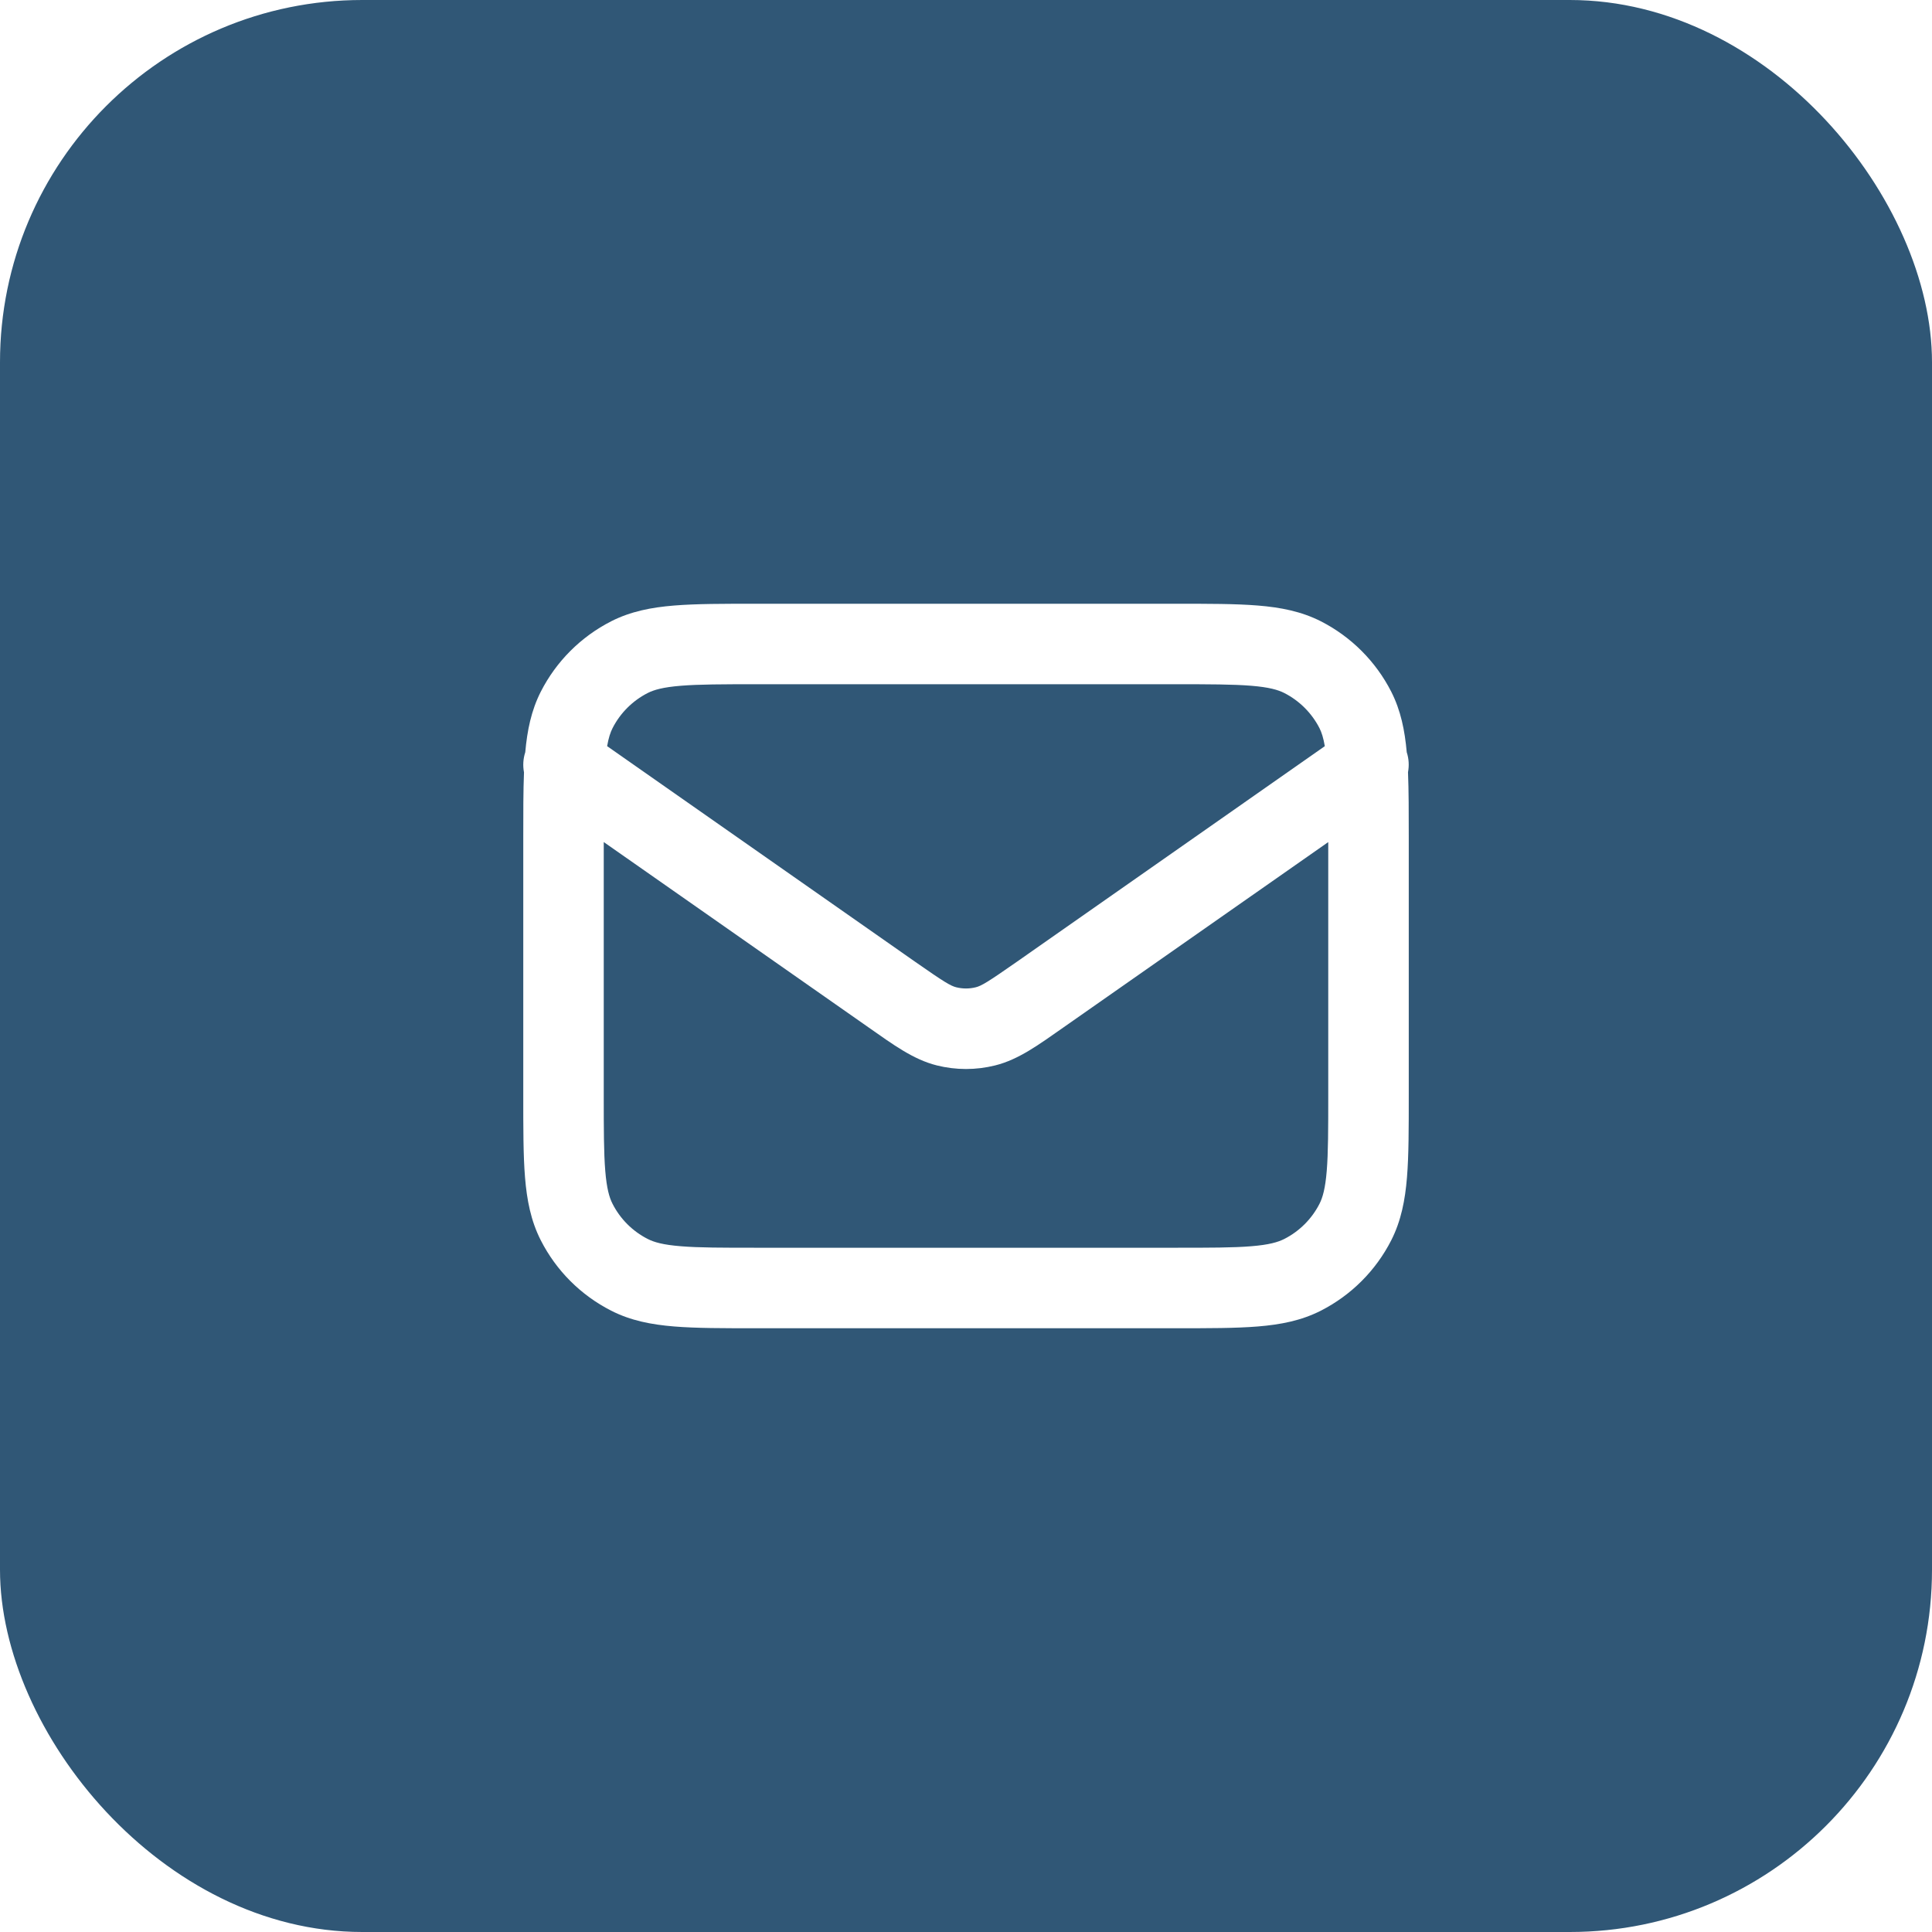
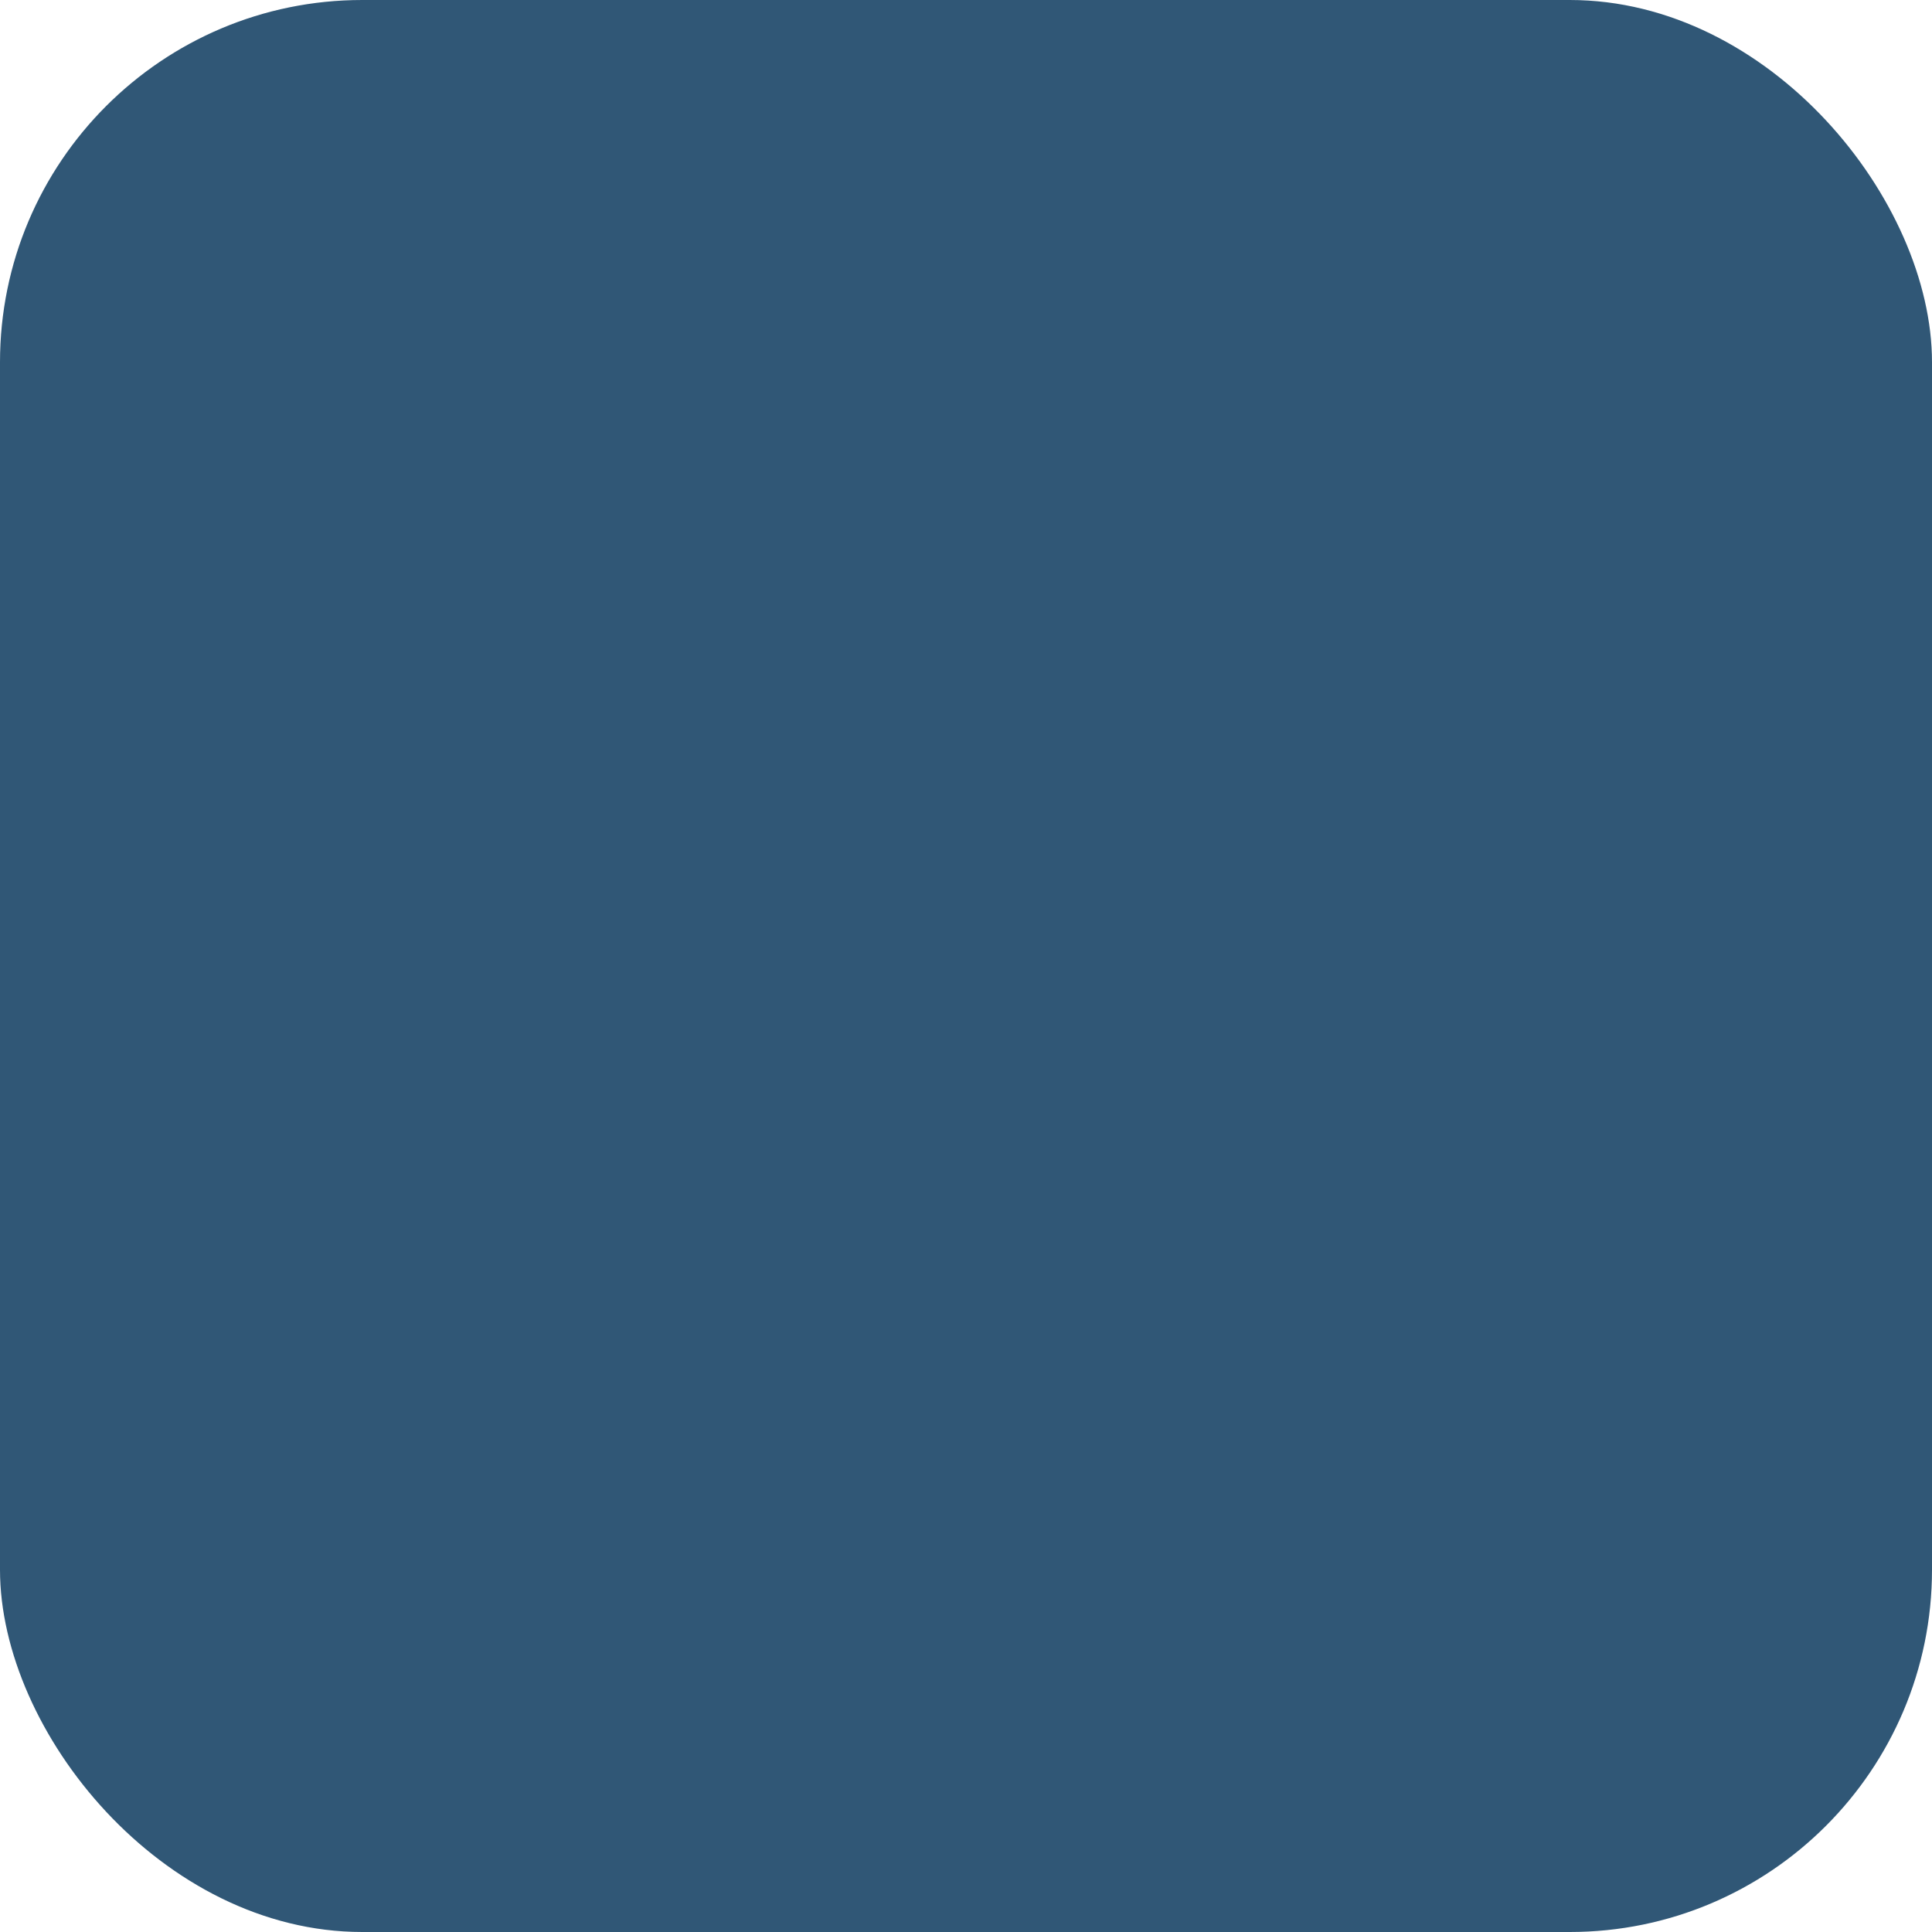
<svg xmlns="http://www.w3.org/2000/svg" fill="none" height="100%" overflow="visible" preserveAspectRatio="none" style="display: block;" viewBox="0 0 64 64" width="100%">
  <g filter="url(#filter0_b_0_596)" id="Frame 136">
    <rect fill="#305776" height="64" rx="12" width="64" />
    <g id="Icon/mail">
-       <path d="M44 27.895L35.212 34.046C34.42 34.6 33.745 35.1 32.967 35.293C32.332 35.452 31.668 35.452 31.033 35.293C30.256 35.1 29.58 34.6 28.789 34.046L20 27.894V36.267C20 37.409 20.001 38.185 20.05 38.785C20.098 39.37 20.184 39.669 20.291 39.877C20.546 40.379 20.954 40.787 21.456 41.042C21.664 41.149 21.964 41.236 22.549 41.283C23.149 41.333 23.925 41.333 25.067 41.333H38.933C40.075 41.333 40.852 41.333 41.452 41.283C42.036 41.236 42.335 41.148 42.544 41.042C43.045 40.787 43.454 40.379 43.71 39.877C43.816 39.669 43.902 39.37 43.95 38.785C43.999 38.185 44 37.409 44 36.267V27.895ZM25.067 22.666C23.925 22.666 23.149 22.668 22.549 22.717C21.964 22.765 21.664 22.851 21.456 22.957C20.954 23.213 20.546 23.621 20.291 24.122C20.22 24.261 20.16 24.441 20.112 24.717L30.318 31.862C31.29 32.542 31.496 32.66 31.677 32.705C31.889 32.758 32.111 32.758 32.323 32.705C32.505 32.66 32.711 32.541 33.682 31.862L43.886 24.718C43.839 24.441 43.78 24.261 43.71 24.122C43.454 23.621 43.045 23.213 42.544 22.957C42.335 22.851 42.036 22.765 41.452 22.717C40.852 22.668 40.075 22.666 38.933 22.666H25.067ZM46.667 36.267C46.667 37.365 46.668 38.269 46.608 39.002C46.547 39.752 46.415 40.441 46.086 41.088C45.574 42.092 44.758 42.907 43.755 43.418C43.107 43.748 42.418 43.88 41.669 43.941C40.935 44.001 40.031 44 38.933 44H25.067C23.969 44 23.065 44.001 22.331 43.941C21.581 43.88 20.893 43.748 20.246 43.418C19.242 42.907 18.426 42.092 17.915 41.088C17.585 40.441 17.453 39.752 17.392 39.002C17.332 38.269 17.334 37.365 17.334 36.267V27.734C17.334 26.912 17.333 26.199 17.358 25.585C17.316 25.366 17.329 25.136 17.4 24.918C17.464 24.2 17.597 23.537 17.915 22.912C18.426 21.909 19.242 21.093 20.246 20.581C20.893 20.252 21.581 20.12 22.331 20.059C23.065 19.999 23.969 20 25.067 20H38.933C40.031 20 40.935 19.999 41.669 20.059C42.418 20.12 43.107 20.252 43.755 20.581C44.758 21.093 45.574 21.909 46.086 22.912C46.404 23.537 46.536 24.2 46.6 24.918C46.671 25.135 46.683 25.362 46.642 25.58C46.667 26.196 46.667 26.91 46.667 27.734V36.267Z" fill="white" id="Icon (Stroke)" />
-     </g>
+       </g>
  </g>
  <defs>
    <filter color-interpolation-filters="sRGB" filterUnits="userSpaceOnUse" height="112" id="filter0_b_0_596" width="112" x="-24" y="-24">
      <feFlood flood-opacity="0" result="BackgroundImageFix" />
      <feGaussianBlur in="BackgroundImageFix" stdDeviation="12" />
      <feComposite in2="SourceAlpha" operator="in" result="effect1_backgroundBlur_0_596" />
      <feBlend in="SourceGraphic" in2="effect1_backgroundBlur_0_596" mode="normal" result="shape" />
    </filter>
  </defs>
</svg>